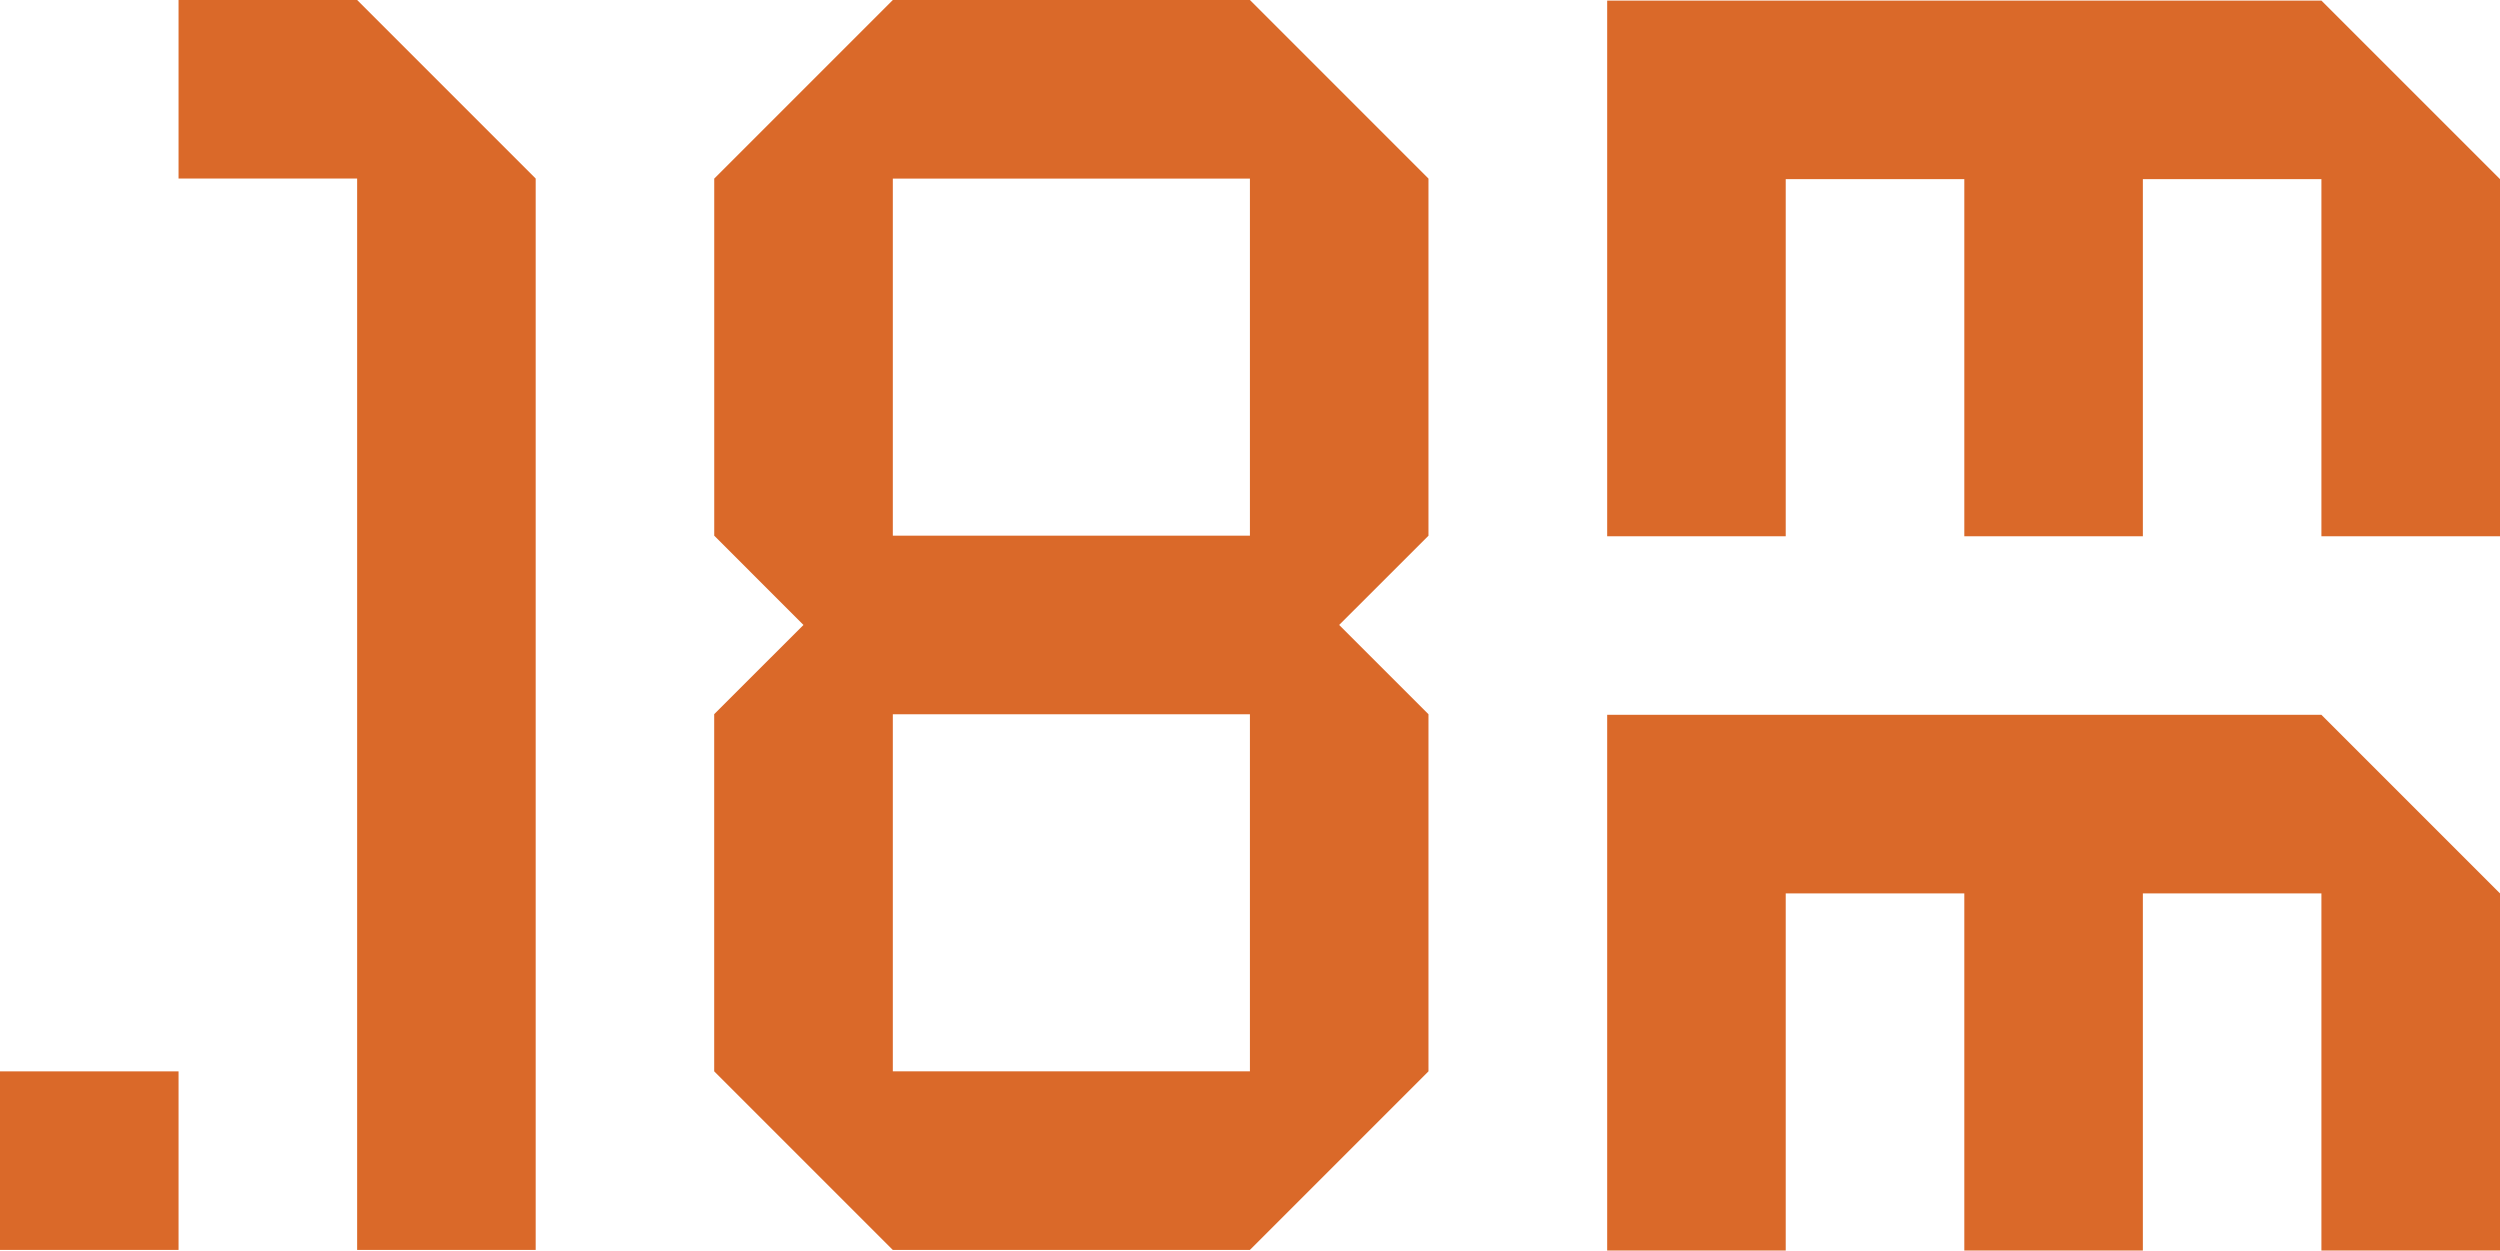
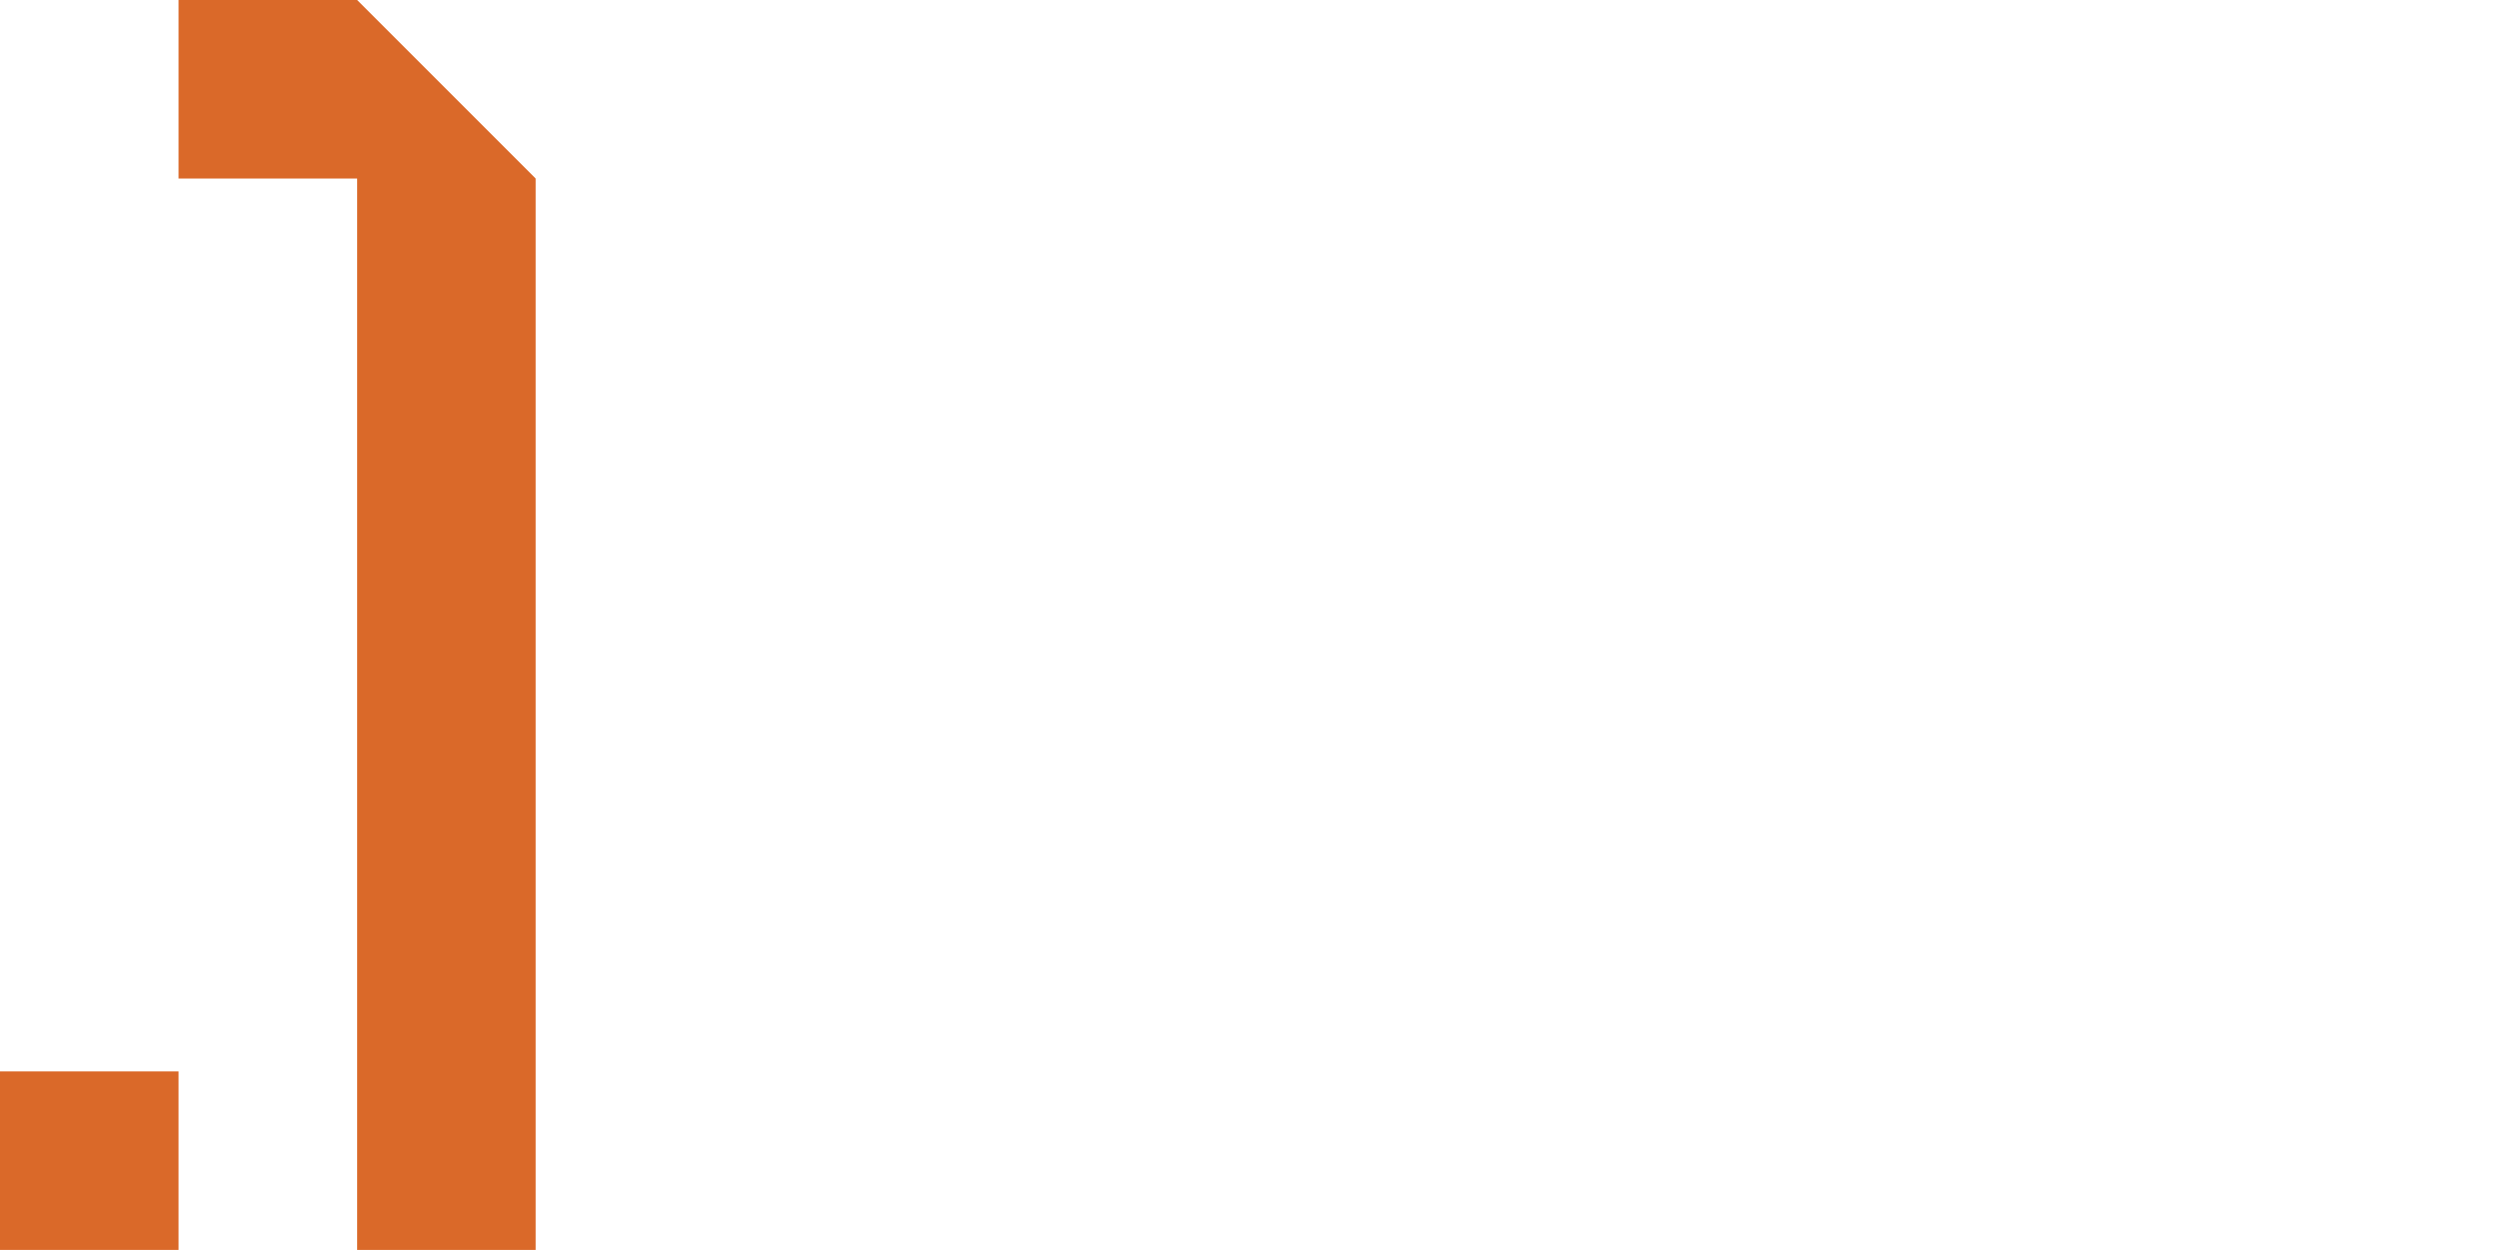
<svg xmlns="http://www.w3.org/2000/svg" xmlns:ns1="http://sodipodi.sourceforge.net/DTD/sodipodi-0.dtd" xmlns:ns2="http://www.inkscape.org/namespaces/inkscape" id="Layer_2" data-name="Layer 2" viewBox="0 0 638.2 319.23" version="1.1" ns1:docname="logo Copper.svg" ns2:version="1.3 (0e150ed6c4, 2023-07-21)">
  <ns1:namedview id="namedview3" pagecolor="#ffffff" bordercolor="#000000" borderopacity="0.25" ns2:showpageshadow="2" ns2:pageopacity="0.0" ns2:pagecheckerboard="0" ns2:deskcolor="#d1d1d1" ns2:zoom="1.500192" ns2:cx="305.96083" ns2:cy="187.64264" ns2:window-width="1920" ns2:window-height="991" ns2:window-x="781" ns2:window-y="2151" ns2:window-maximized="1" ns2:current-layer="Layer_1-2" />
  <defs id="defs1">
    <style id="style1">
      .cls-1, .cls-2 {
        fill: #1a1a18;
      }

      .cls-2 {
        fill-rule: evenodd;
      }
    </style>
  </defs>
  <g id="Layer_1-2" data-name="Layer 1">
    <g id="g3" style="fill:#da6929;fill-opacity:1">
-       <path class="cls-2" d="M227.92,0l-45.59,45.59v91.16h0l22.78,22.79-22.79,22.77v91.18l45.59,45.59h91.16l45.59-45.59v-91.16l-22.8-22.79,22.8-22.78V45.59L319.08,0h-91.16ZM319.08,273.49h-91.16v-91.16h91.16v91.16ZM319.08,136.75h-91.16V45.59h91.16v91.16Z" id="path1" style="fill:#da6929;fill-opacity:1" />
-       <polygon class="cls-2" points="592.61 .15 547.03 .15 501.45 .15 455.86 .15 410.28 .15 410.28 91.32 410.28 136.9 455.86 136.9 455.86 91.32 455.86 45.73 501.45 45.73 501.45 136.9 547.03 136.9 547.03 45.73 592.61 45.73 592.61 91.32 592.61 136.9 638.2 136.9 638.2 91.32 638.2 45.73 592.61 .15" id="polygon1" style="fill:#da6929;fill-opacity:1" />
-       <polygon class="cls-2" points="547.03 182.48 501.45 182.48 455.86 182.48 410.28 182.48 410.28 273.65 410.28 319.23 455.86 319.23 455.86 273.65 455.86 228.07 501.45 228.07 501.45 319.23 547.03 319.23 547.03 228.07 592.61 228.07 592.61 273.65 592.61 319.23 638.2 319.23 638.2 273.65 638.2 228.07 592.61 182.48 547.03 182.48" id="polygon2" style="fill:#da6929;fill-opacity:1" />
      <polygon class="cls-2" points="45.58 0 45.58 45.58 91.17 45.58 91.17 91.17 91.17 136.75 91.17 182.33 91.17 227.92 91.17 273.5 91.17 319.08 136.75 319.08 136.75 273.5 136.75 227.92 136.75 182.33 136.75 136.75 136.75 91.17 136.75 45.58 91.17 0 45.58 0" id="polygon3" style="fill:#da6929;fill-opacity:1" />
      <rect class="cls-1" y="273.5" width="45.58" height="45.58" id="rect3" style="fill:#da6929;fill-opacity:1" />
    </g>
  </g>
</svg>